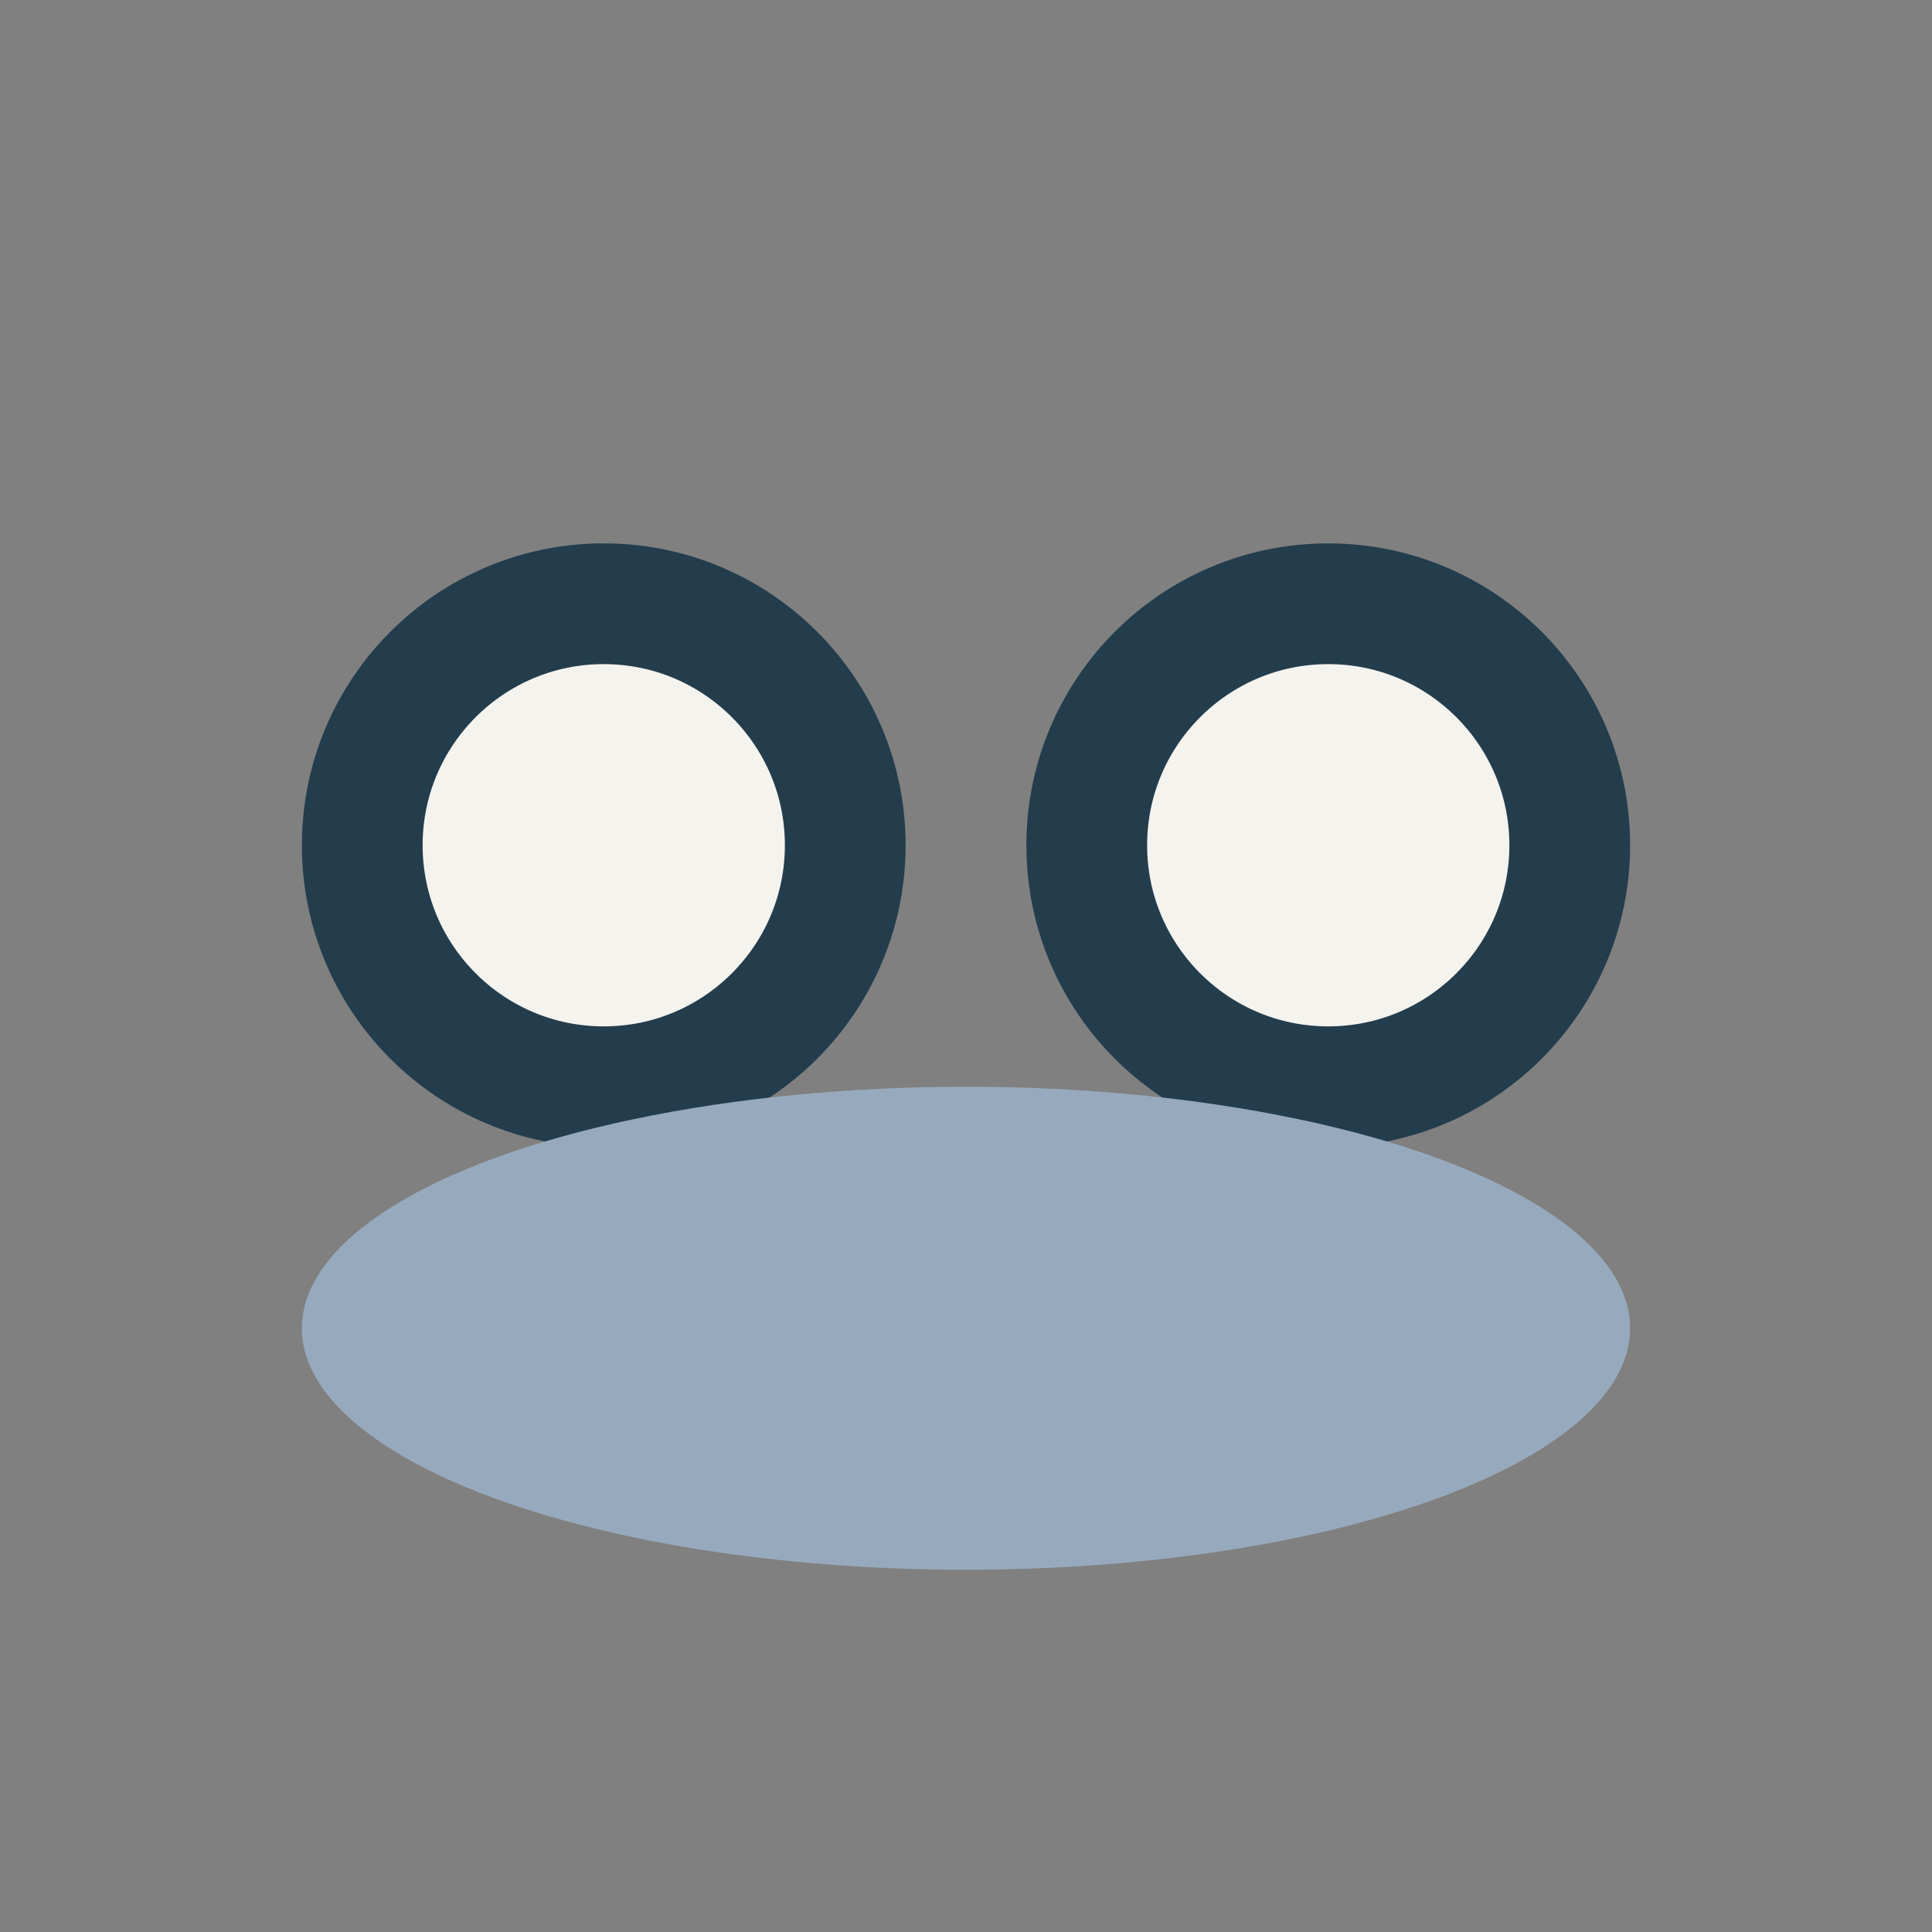
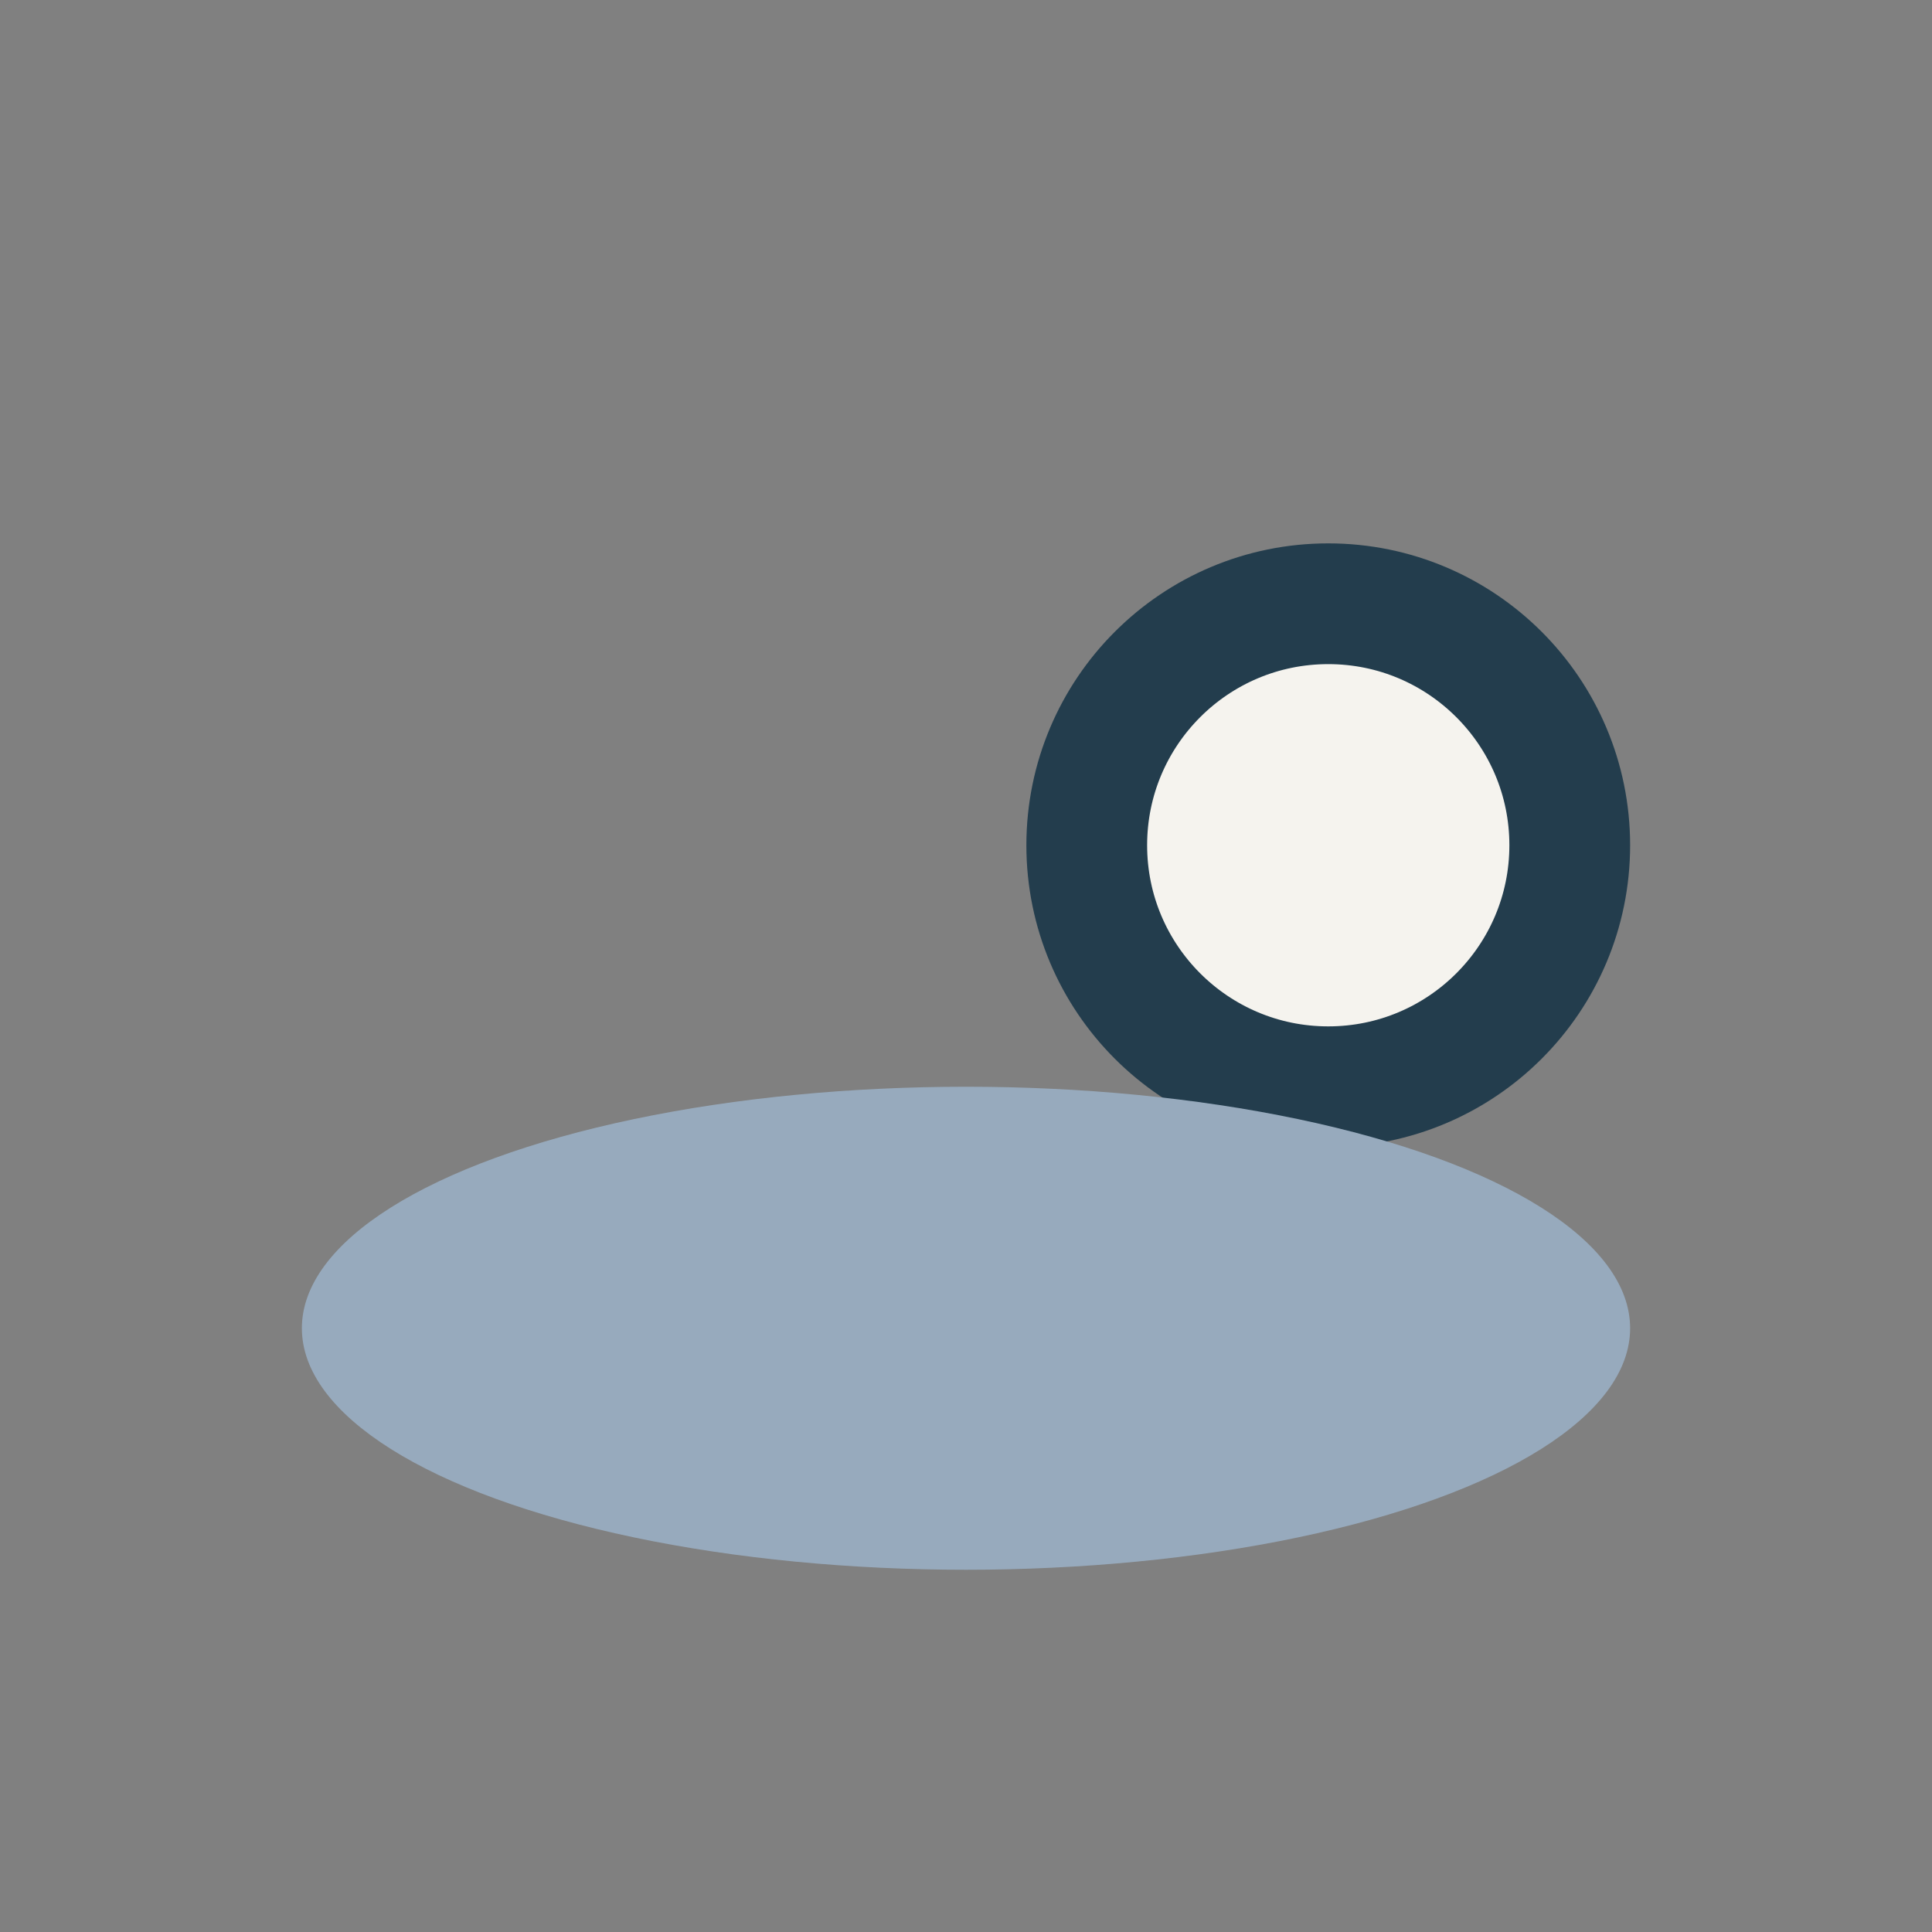
<svg xmlns="http://www.w3.org/2000/svg" width="32" height="32" viewBox="0 0 32 32">
  <rect x="0" y="0" width="32" height="32" fill="#808080" stroke="none" />
-   <circle cx="10" cy="14" r="4" fill="#F5F3EE" stroke="#233D4D" stroke-width="2" />
  <circle cx="22" cy="14" r="4" fill="#F5F3EE" stroke="#233D4D" stroke-width="2" />
  <ellipse cx="16" cy="22" rx="11" ry="4" fill="#97AABD" />
</svg>